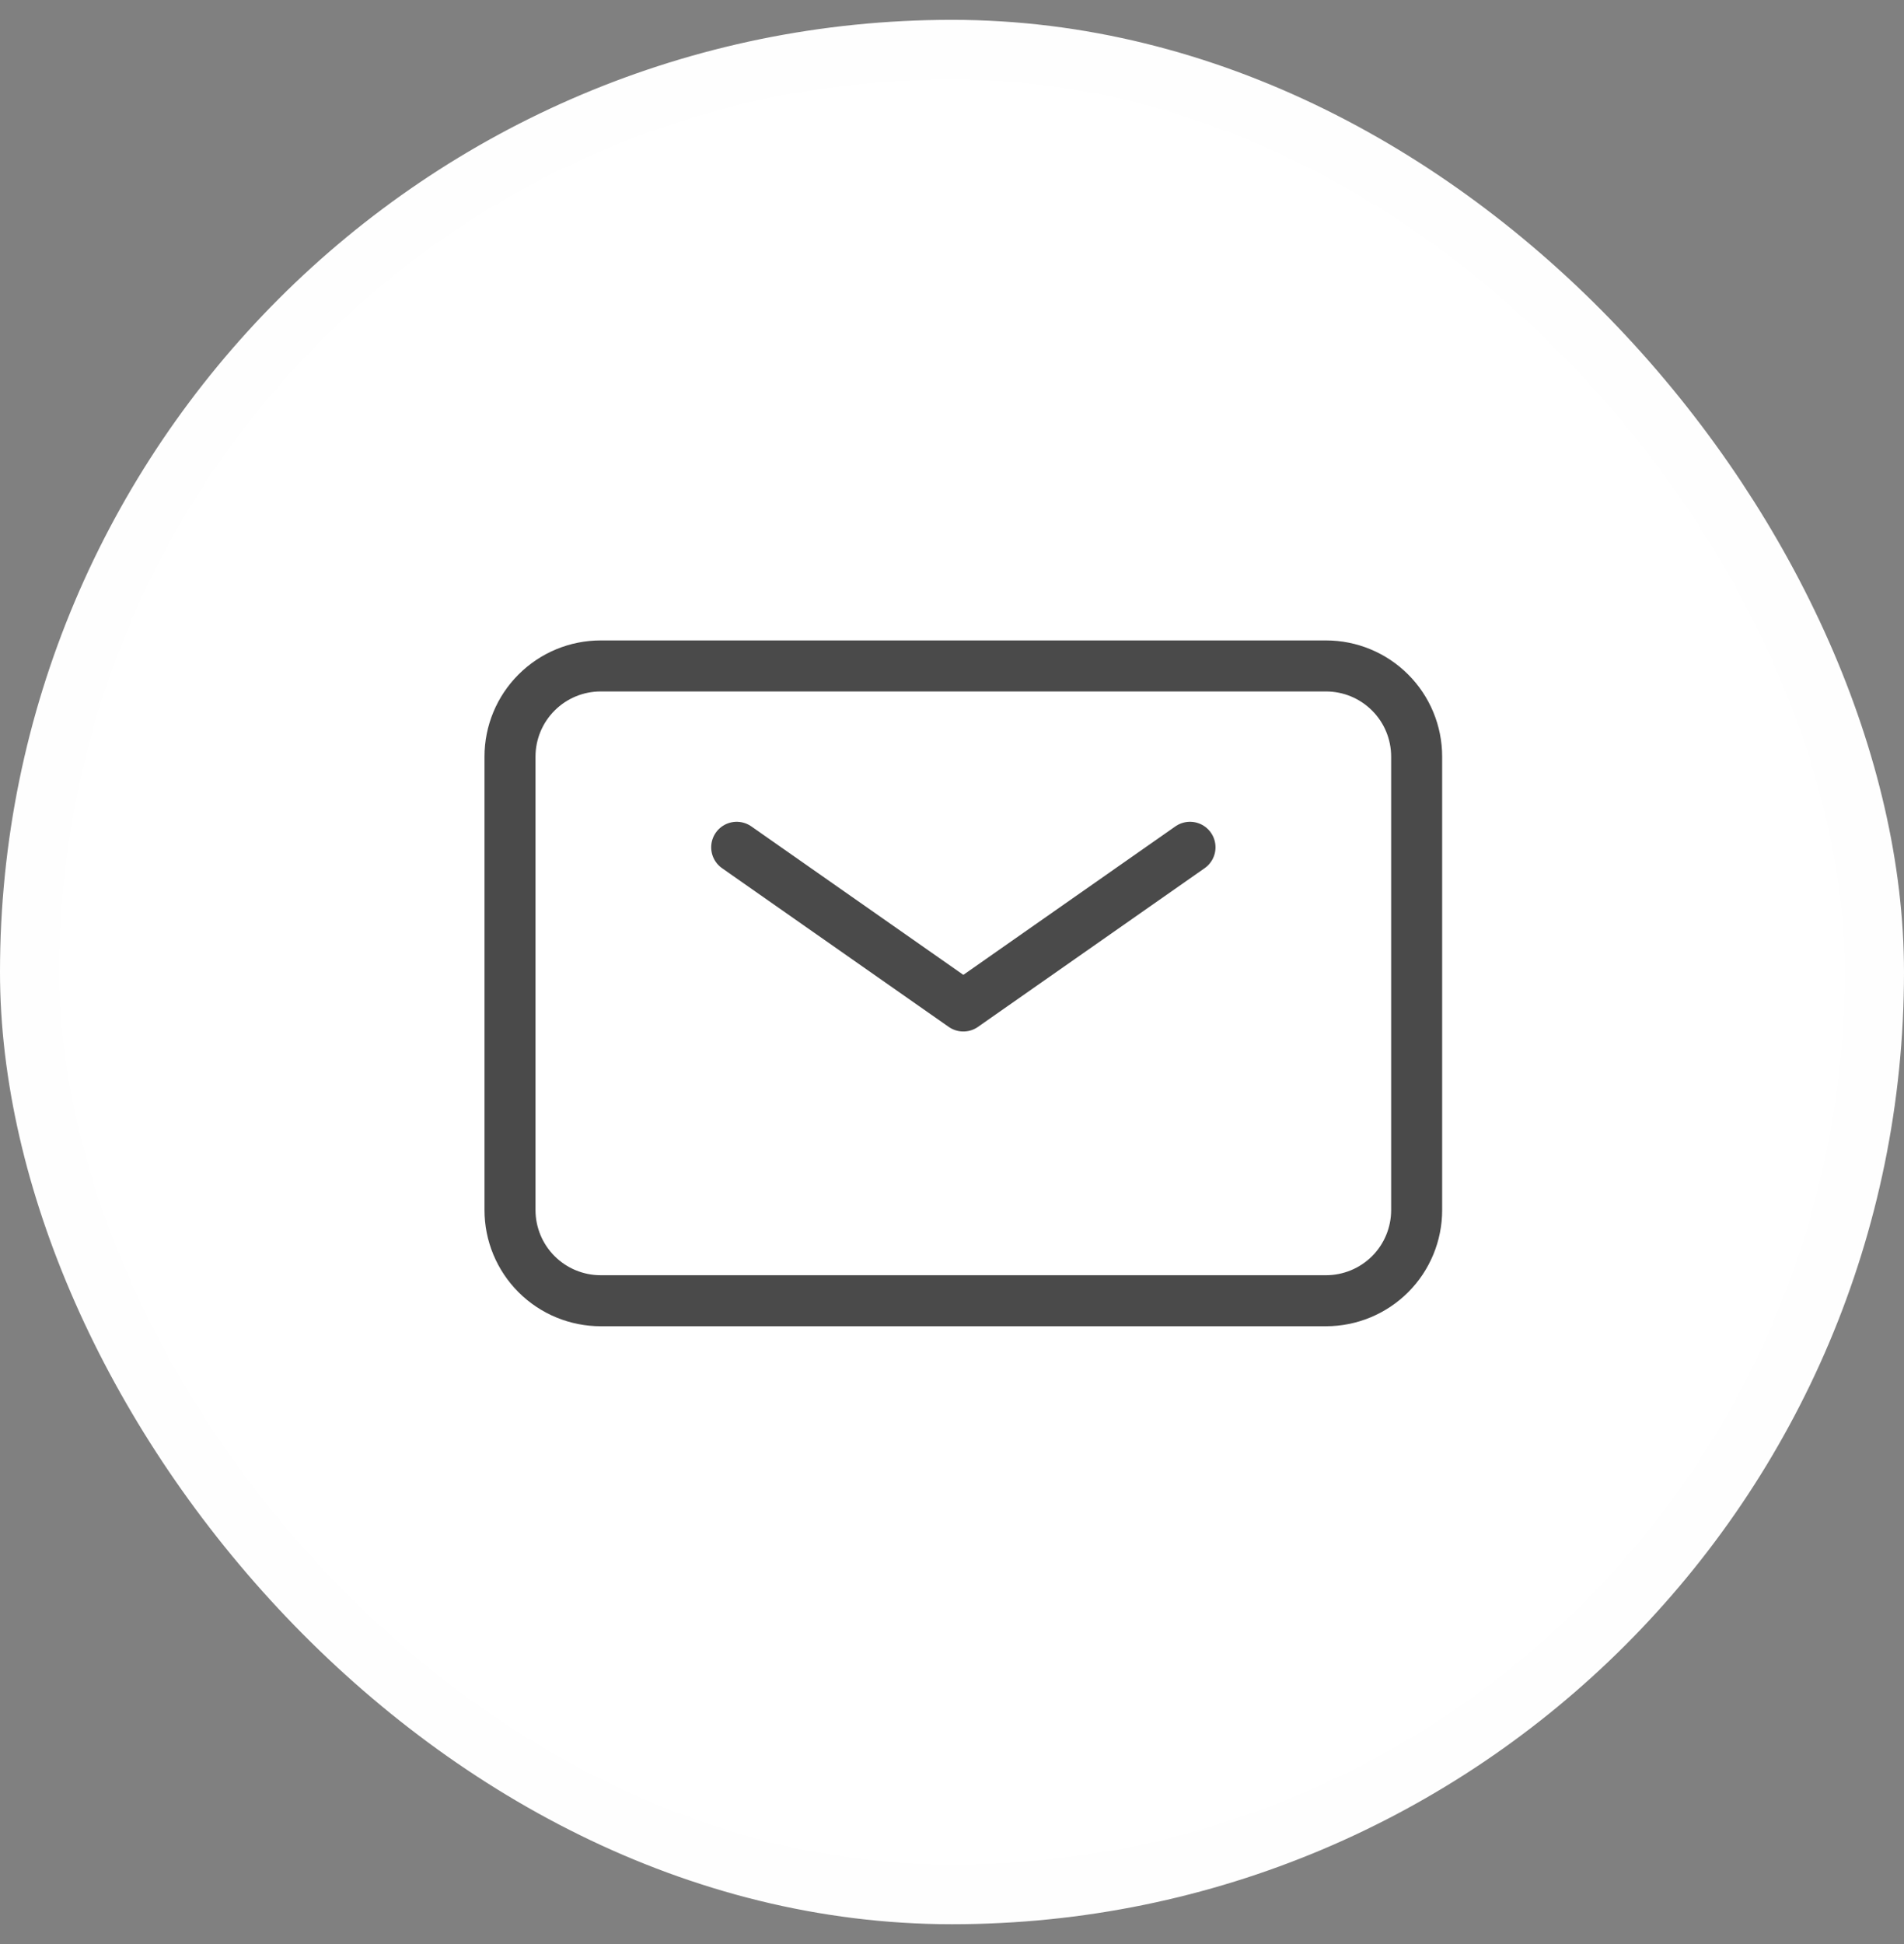
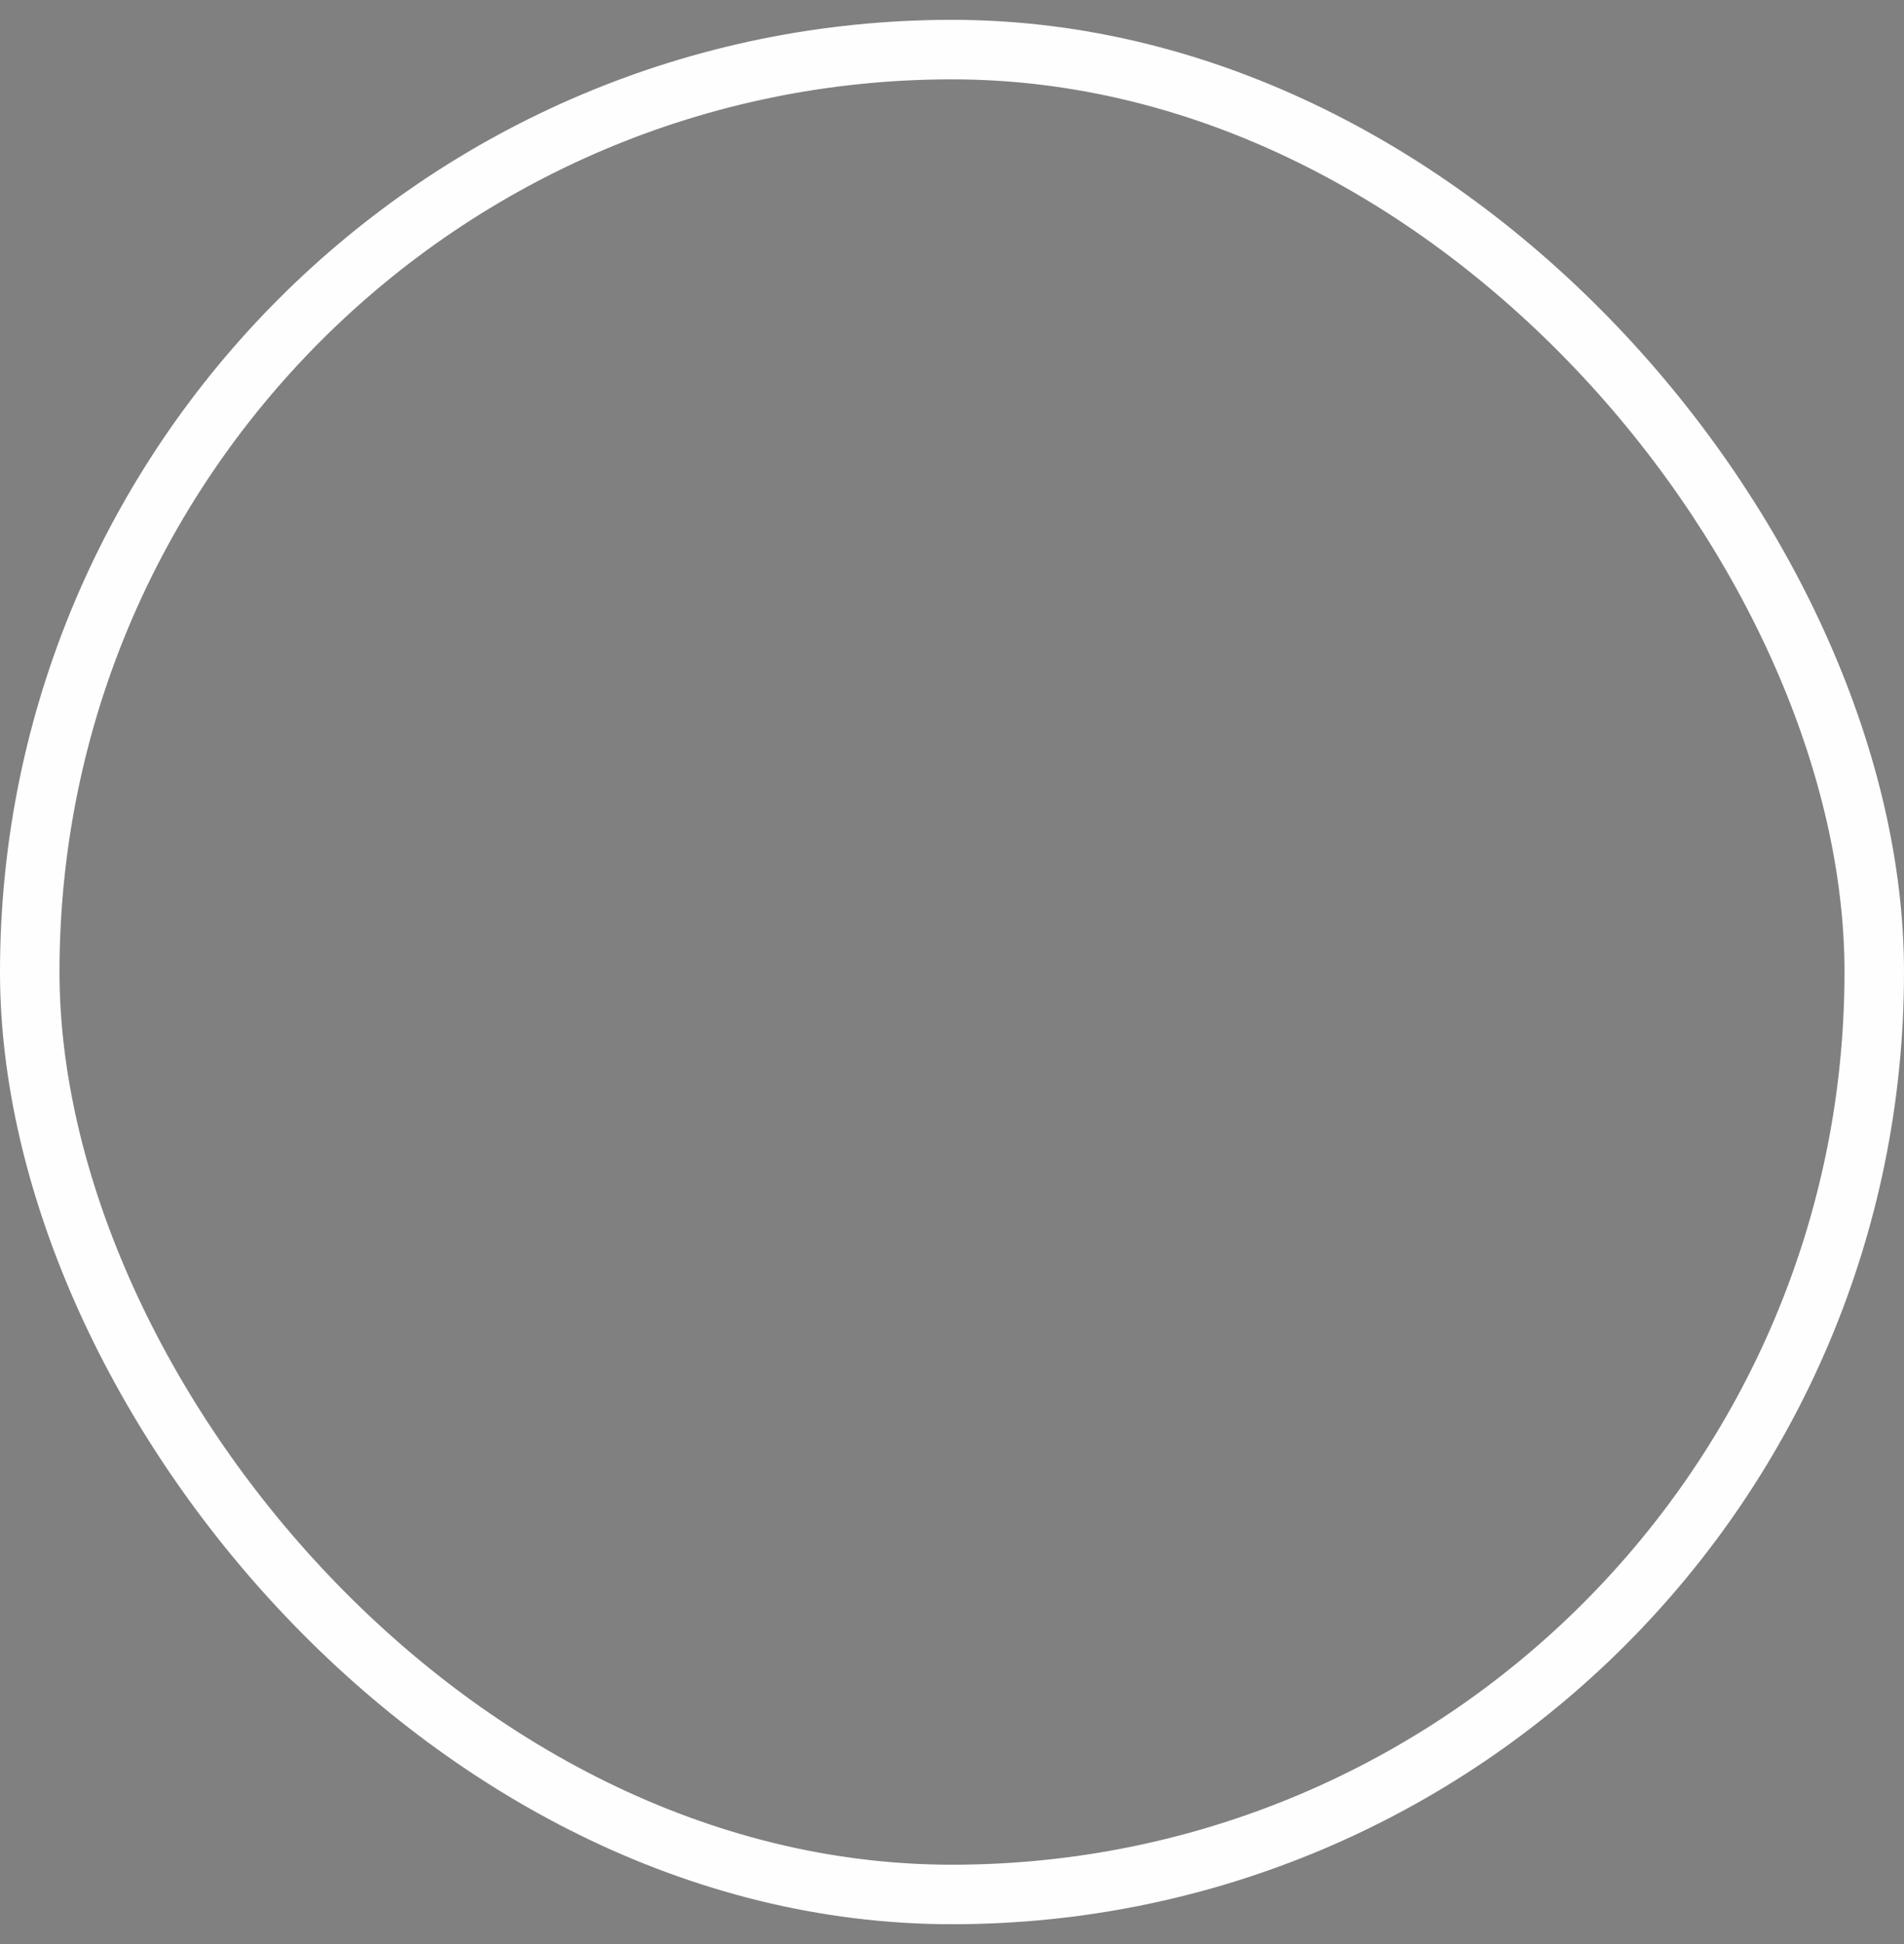
<svg xmlns="http://www.w3.org/2000/svg" width="48" height="49" viewBox="0 0 48 49" fill="none">
  <rect x="0" y="0" width="48" height="49" fill="#808080" stroke="none" />
-   <rect x="0.75" y="1.25" width="46.5" height="46.5" rx="23.25" fill="white" />
  <rect x="0.75" y="1.25" width="46.5" height="46.5" rx="23.25" stroke="#FEFEFE" stroke-width="1.5" />
-   <path d="M18.572 21.356L24.286 25.356L30 21.356" stroke="#4A4A4A" stroke-width="1.286" stroke-linecap="round" stroke-linejoin="round" />
-   <path d="M12.857 30.499V19.071C12.857 18.465 13.098 17.883 13.527 17.455C13.955 17.026 14.537 16.785 15.143 16.785H33.429C34.035 16.785 34.616 17.026 35.045 17.455C35.474 17.883 35.714 18.465 35.714 19.071V30.499C35.714 31.106 35.474 31.687 35.045 32.116C34.616 32.544 34.035 32.785 33.429 32.785H15.143C14.537 32.785 13.955 32.544 13.527 32.116C13.098 31.687 12.857 31.106 12.857 30.499Z" stroke="#4A4A4A" stroke-width="1.286" />
</svg>